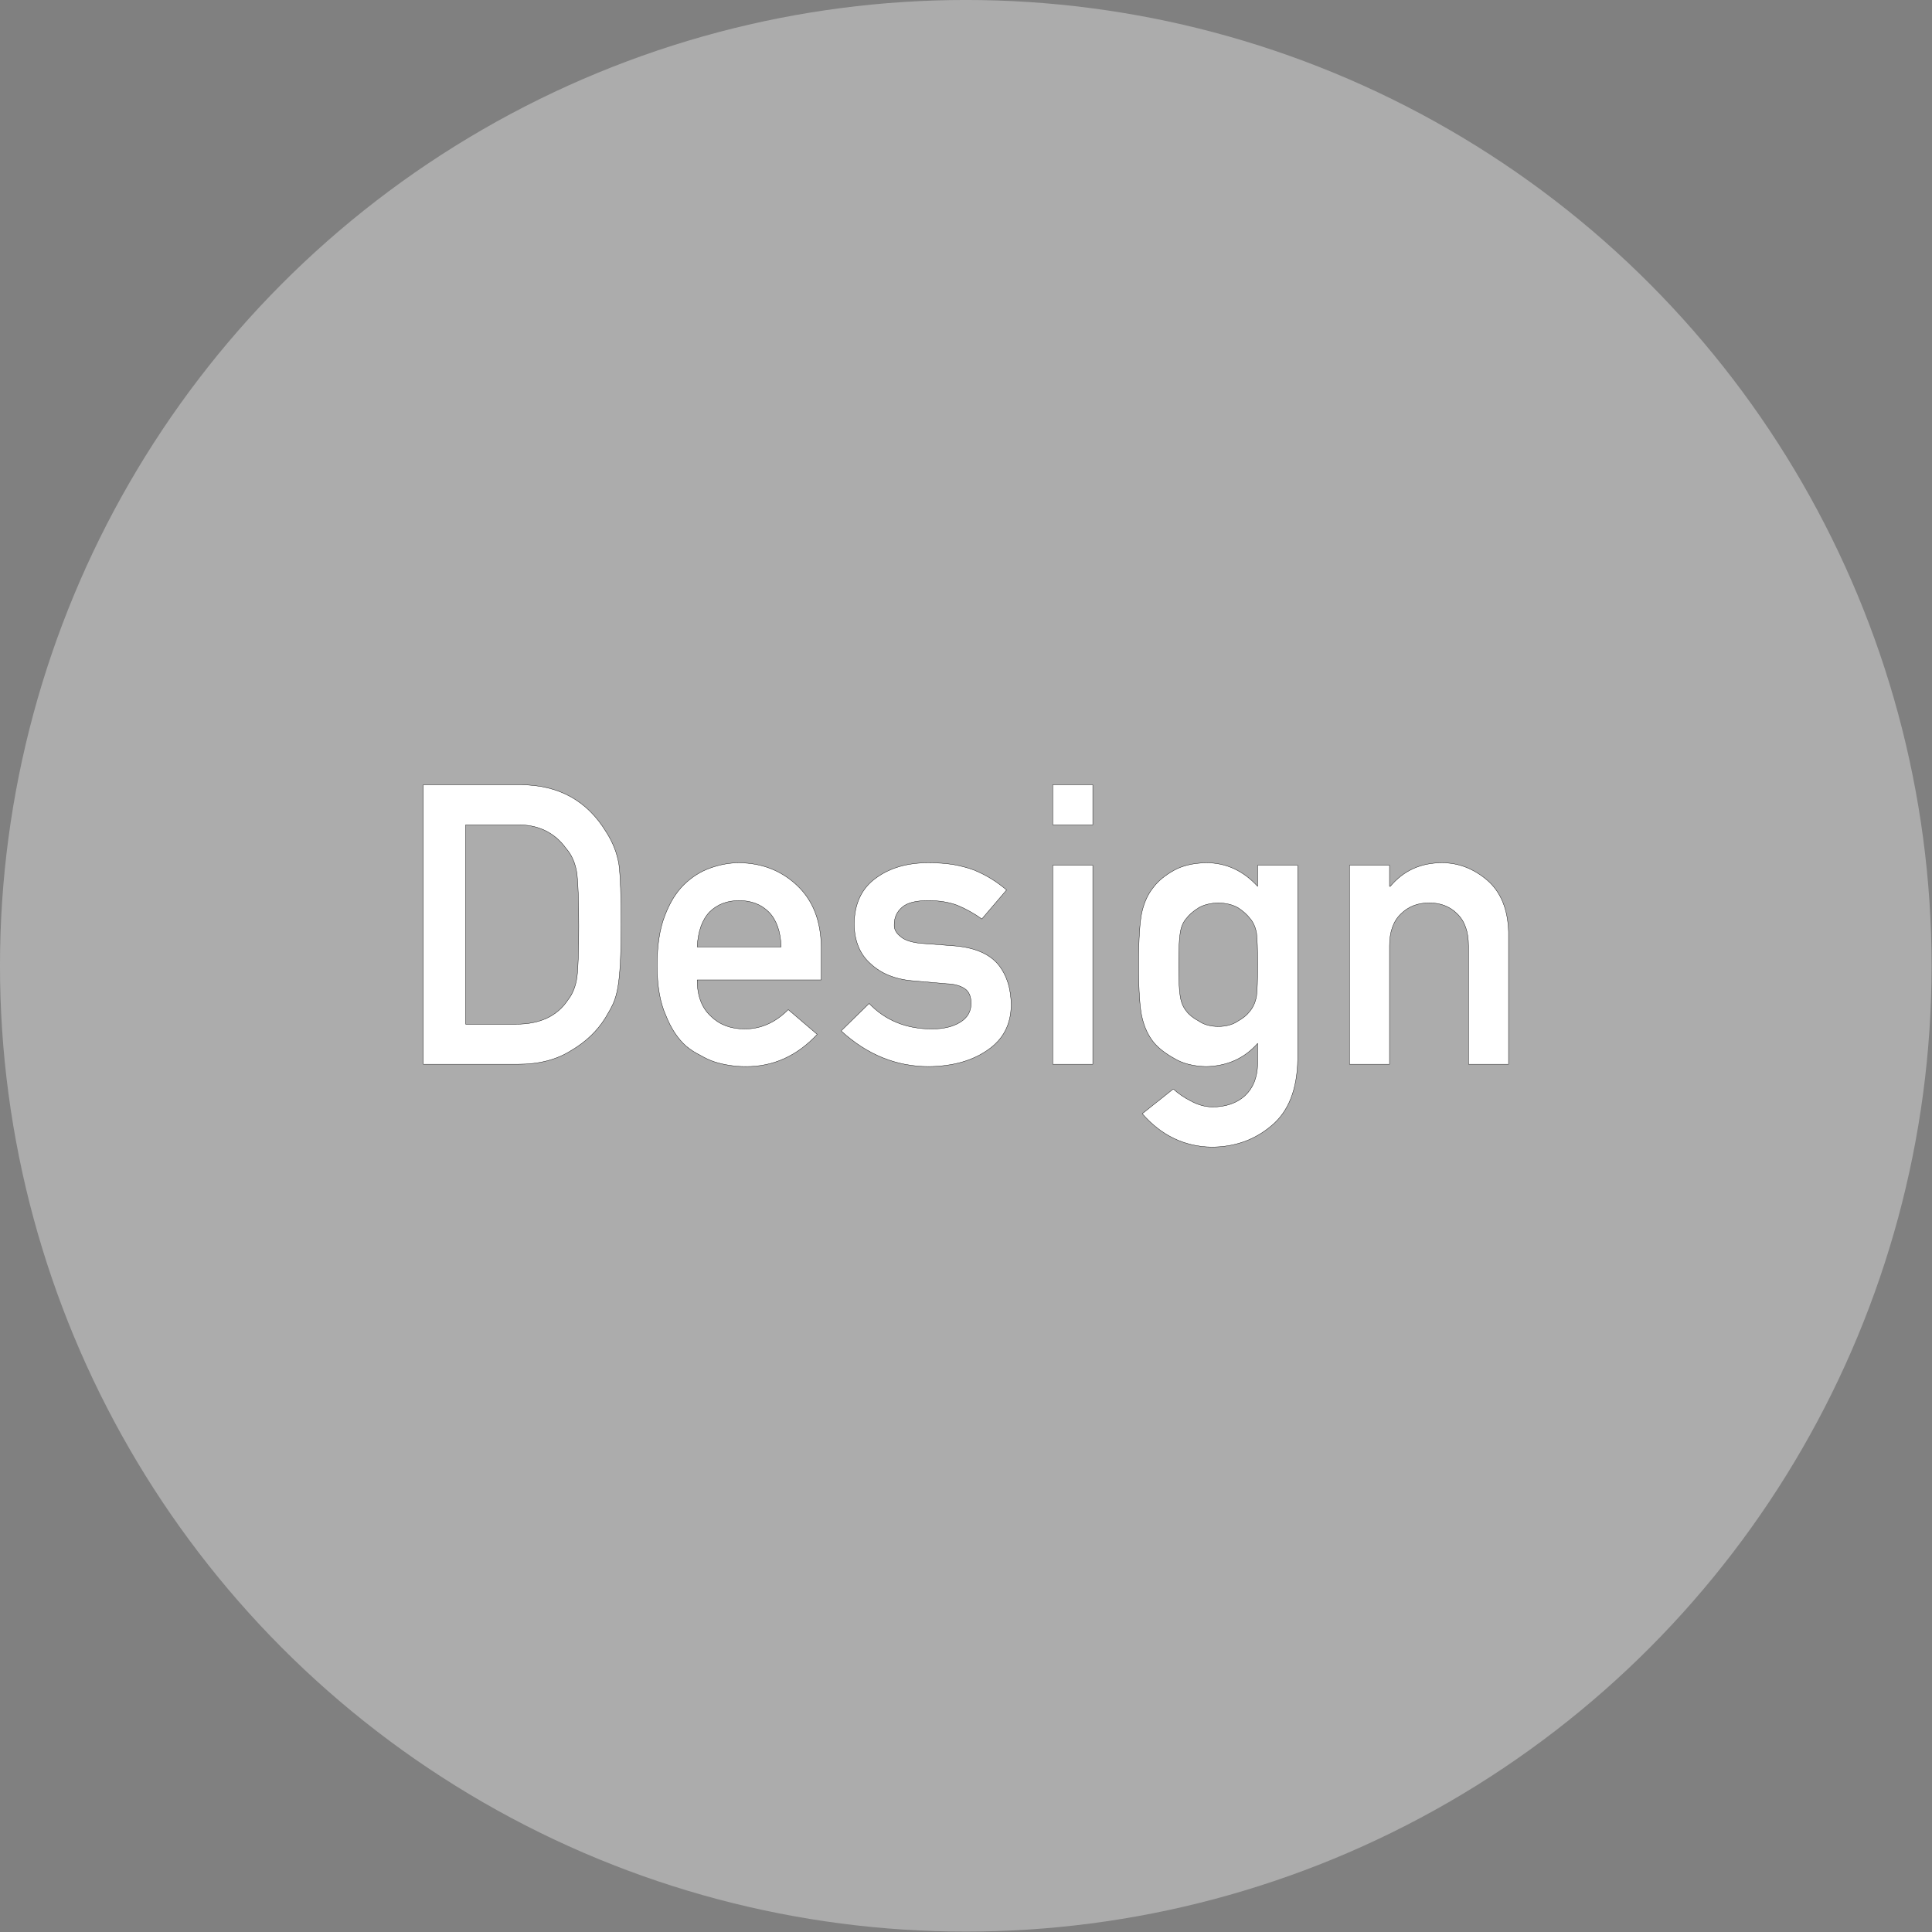
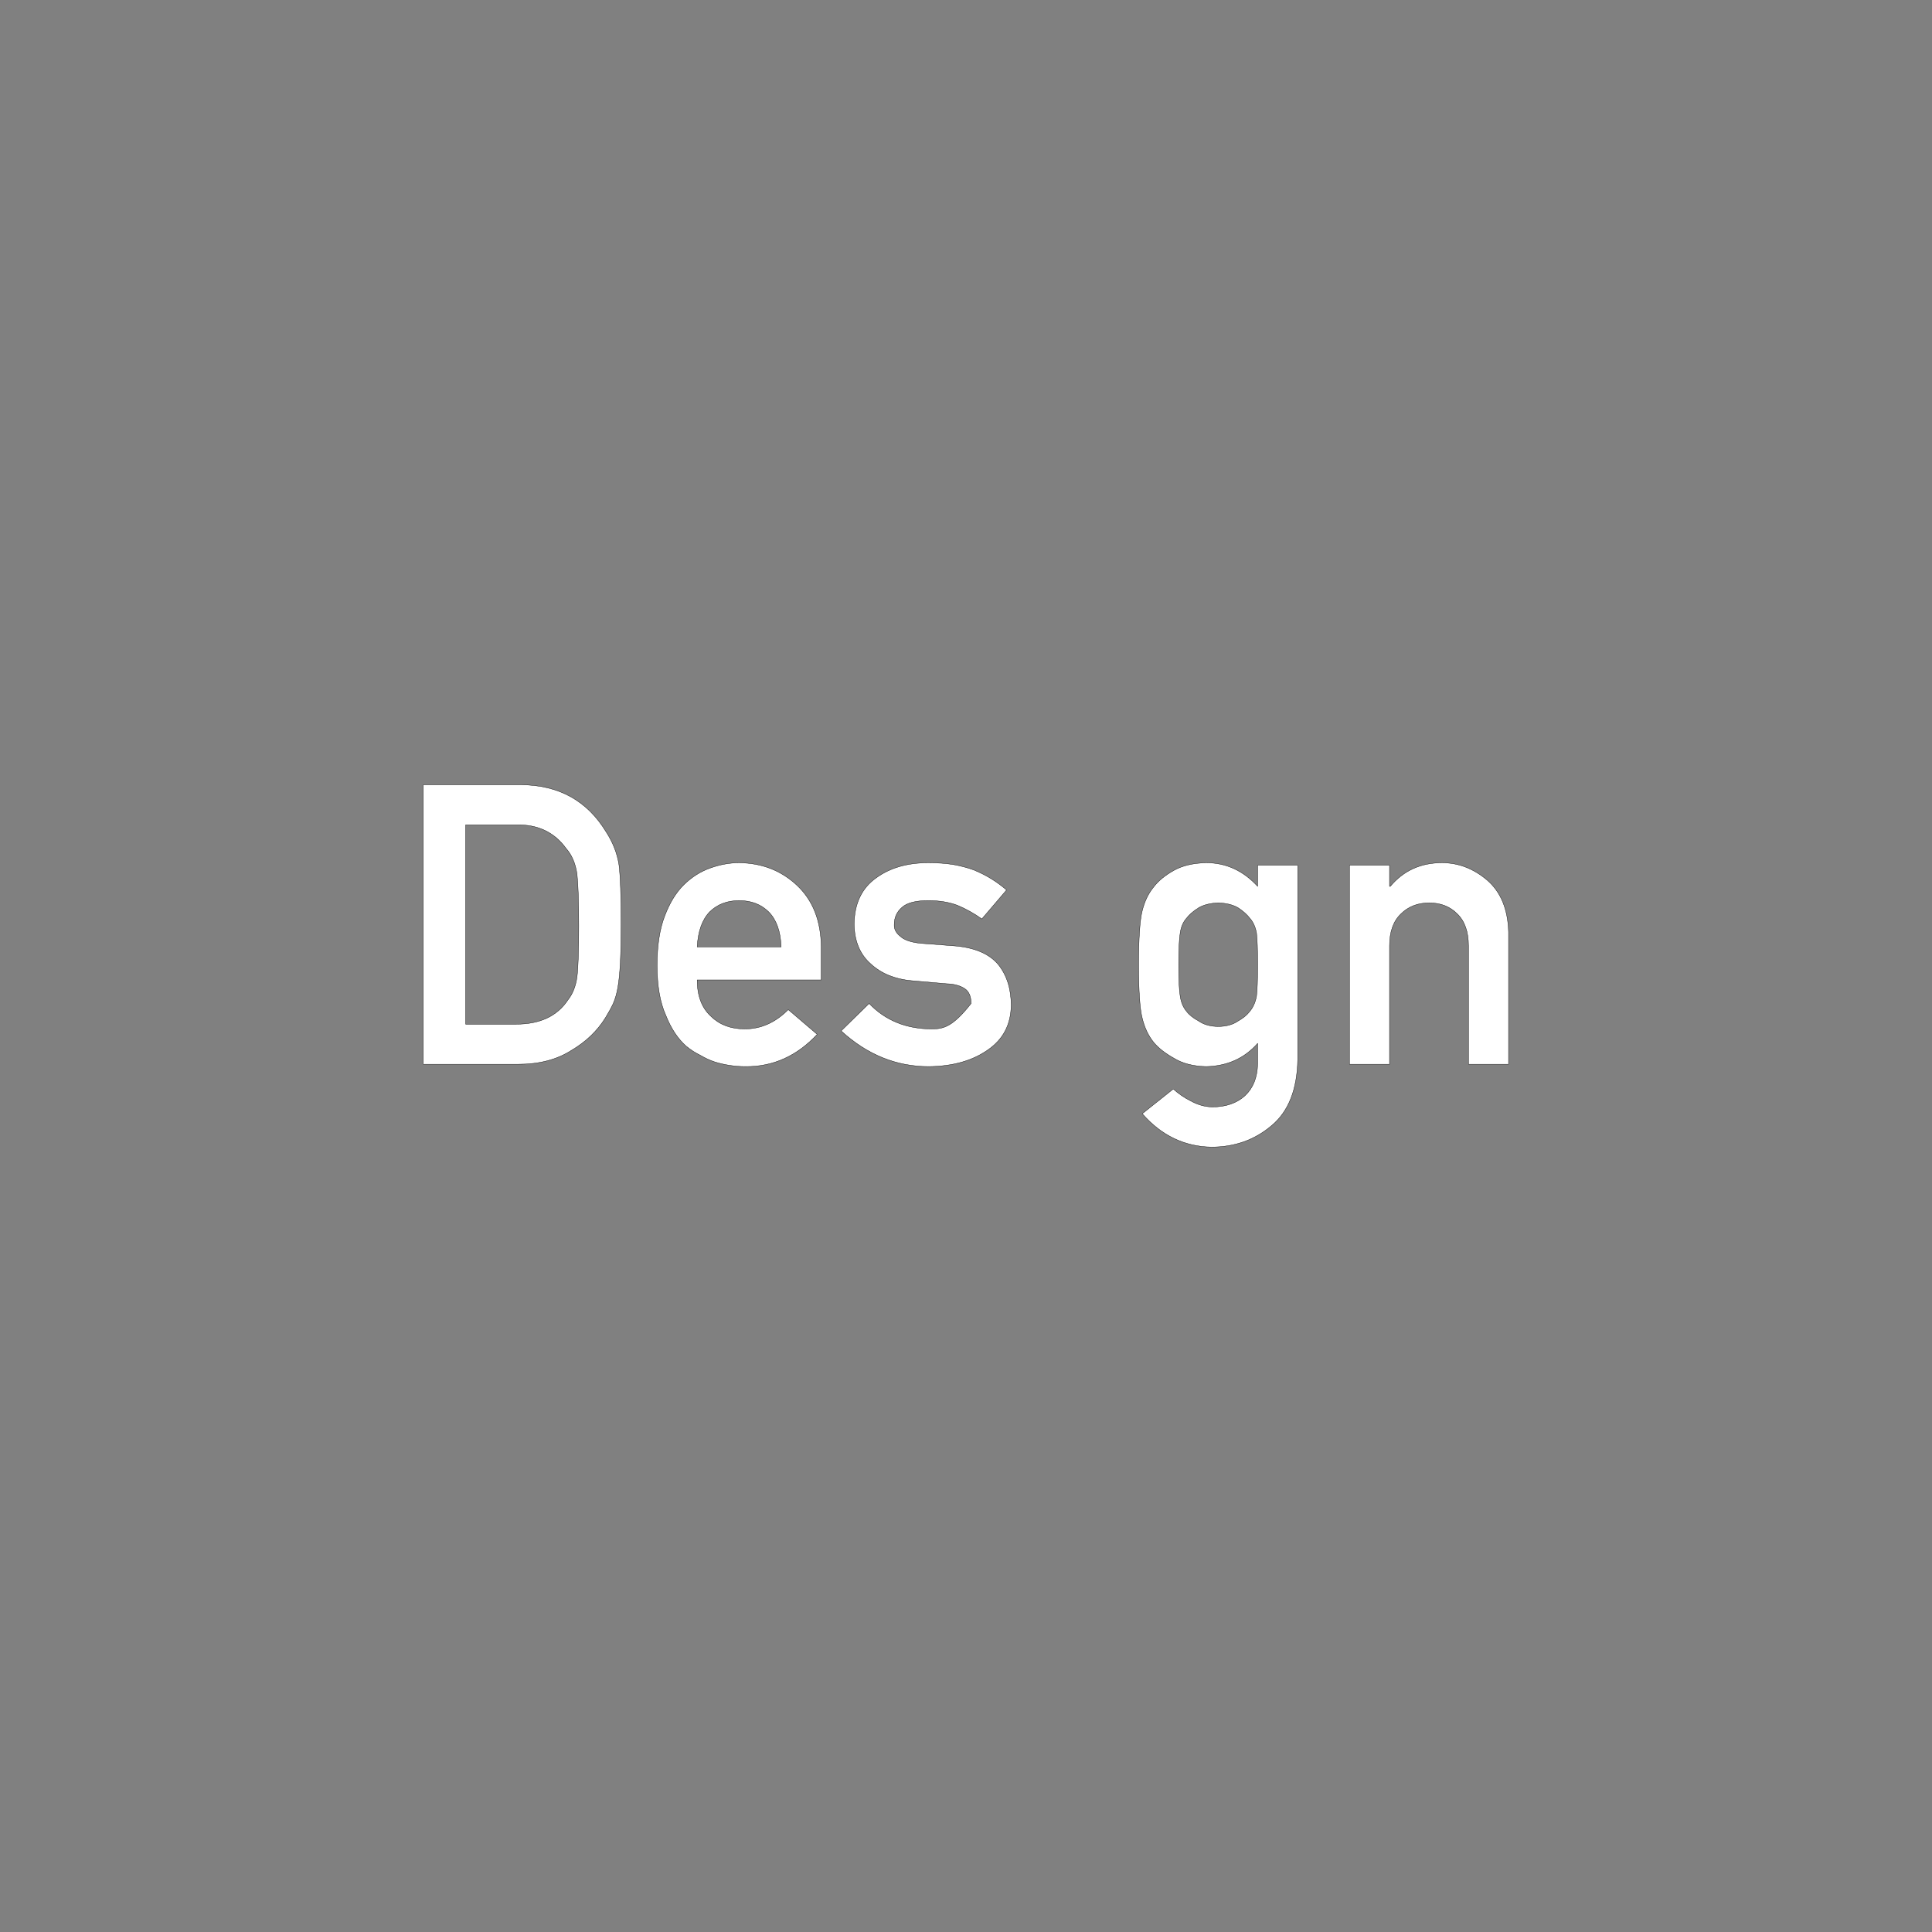
<svg xmlns="http://www.w3.org/2000/svg" width="100%" height="100%" viewBox="0 0 5906 5906" version="1.1" xml:space="preserve" style="fill-rule:evenodd;clip-rule:evenodd;stroke-linejoin:round;stroke-miterlimit:2;">
  <rect x="0" y="0" width="5906" height="5906" fill="#808080" stroke="none" />
  <g transform="matrix(1.236,0,0,1.236,-497.314,-543.399)">
-     <circle cx="2790.99" cy="2828.28" r="2388.68" style="fill:rgb(182,182,182);fill-opacity:0.8;" />
-   </g>
+     </g>
  <g transform="matrix(1,0,0,1,2947.19,3253.34)">
    <path d="M-1653.22,0L-1363.18,0C-1299.12,0 -1245.02,-14.063 -1200.88,-42.188C-1156.35,-68.359 -1121.58,-101.563 -1096.58,-141.797C-1087.21,-157.031 -1079.2,-171.68 -1072.56,-185.742C-1066.31,-200.195 -1061.62,-216.602 -1058.5,-234.961C-1051.86,-271.289 -1048.54,-335.352 -1048.54,-427.148C-1048.54,-513.477 -1050.68,-574.219 -1054.98,-609.375C-1060.45,-644.531 -1073.54,-678.125 -1094.24,-710.156C-1152.05,-805.469 -1238.77,-853.516 -1354.39,-854.297L-1653.22,-854.297L-1653.22,0ZM-1523.73,-731.836L-1369.04,-731.836C-1303.42,-733.398 -1252.64,-709.375 -1216.7,-659.766C-1199.12,-639.844 -1187.99,-613.867 -1183.3,-581.836C-1179.79,-549.805 -1178.03,-496.68 -1178.03,-422.461C-1178.03,-346.289 -1179.79,-294.336 -1183.3,-266.602C-1187.21,-238.477 -1196.39,-215.234 -1210.84,-196.875C-1243.65,-147.266 -1296.39,-122.461 -1369.04,-122.461L-1523.73,-122.461L-1523.73,-731.836Z" style="fill:white;fill-rule:nonzero;stroke:black;stroke-width:1px;" />
    <path d="M-436.816,-257.813L-436.816,-358.594C-437.598,-438.672 -462.402,-501.563 -511.23,-547.266C-559.277,-592.188 -618.066,-615.039 -687.598,-615.82C-716.504,-615.82 -745.801,-610.547 -775.488,-600C-805.566,-589.453 -832.715,-572.266 -856.934,-548.438C-880.762,-525 -900.293,-492.969 -915.527,-452.344C-930.762,-412.5 -938.379,-362.5 -938.379,-302.344C-938.379,-239.844 -929.59,-189.063 -912.012,-150C-895.996,-109.375 -875.098,-77.734 -849.316,-55.078C-836.035,-44.141 -821.777,-34.961 -806.543,-27.539C-792.09,-18.945 -777.246,-12.109 -762.012,-7.031C-731.543,2.344 -700.293,7.031 -668.262,7.031C-584.277,7.813 -511.23,-25 -449.121,-91.406L-537.598,-166.992C-576.66,-127.539 -620.996,-107.813 -670.605,-107.813C-713.184,-107.813 -747.559,-120.703 -773.73,-146.484C-801.855,-171.875 -815.918,-208.984 -815.918,-257.813L-436.816,-257.813ZM-815.918,-358.594C-813.574,-405.859 -800.879,-441.602 -777.832,-465.82C-754.395,-488.867 -724.316,-500.391 -687.598,-500.391C-650.879,-500.391 -620.801,-488.867 -597.363,-465.82C-573.535,-441.602 -560.84,-405.859 -559.277,-358.594L-815.918,-358.594Z" style="fill:white;fill-rule:nonzero;stroke:black;stroke-width:1px;" />
-     <path d="M-290.332,-185.742L-375.879,-101.953C-296.582,-29.297 -207.324,7.031 -108.105,7.031C-35.059,6.25 24.902,-10.547 71.777,-43.359C119.043,-75.391 143.066,-120.898 143.848,-179.883C143.848,-230.273 130.762,-271.875 104.59,-304.688C76.465,-338.281 30.762,-357.422 -32.52,-362.109L-133.301,-369.727C-162.988,-372.852 -183.691,-380.078 -195.41,-391.406C-208.301,-401.563 -214.355,-413.477 -213.574,-427.148C-213.574,-448.633 -205.566,-466.211 -189.551,-479.883C-174.316,-493.555 -147.559,-500.391 -109.277,-500.391C-75.684,-500.391 -45.996,-495.508 -20.215,-485.742C5.957,-474.805 30.762,-460.938 54.199,-444.141L129.785,-532.617C100.098,-558.398 66.504,-578.906 29.004,-594.141C9.473,-601.172 -11.426,-606.641 -33.691,-610.547C-55.957,-614.063 -81.152,-615.82 -109.277,-615.82C-174.121,-615.82 -227.637,-600.195 -269.824,-568.945C-313.184,-537.695 -335.254,-490.82 -336.035,-428.32C-335.254,-376.367 -318.457,-335.938 -285.645,-307.031C-253.613,-277.344 -212.012,-260.156 -160.84,-255.469L-53.027,-246.094C-30.371,-245.313 -12.207,-240.43 1.465,-231.445C14.746,-222.852 21.387,-207.617 21.387,-185.742C21.387,-161.133 10.254,-141.992 -12.012,-128.32C-34.277,-114.648 -62.988,-107.813 -98.145,-107.813C-176.66,-107.813 -240.723,-133.789 -290.332,-185.742Z" style="fill:white;fill-rule:nonzero;stroke:black;stroke-width:1px;" />
-     <path d="M270.996,0L393.457,0L393.457,-608.203L270.996,-608.203L270.996,0ZM270.996,-731.836L393.457,-731.836L393.457,-854.297L270.996,-854.297L270.996,-731.836Z" style="fill:white;fill-rule:nonzero;stroke:black;stroke-width:1px;" />
+     <path d="M-290.332,-185.742L-375.879,-101.953C-296.582,-29.297 -207.324,7.031 -108.105,7.031C-35.059,6.25 24.902,-10.547 71.777,-43.359C119.043,-75.391 143.066,-120.898 143.848,-179.883C143.848,-230.273 130.762,-271.875 104.59,-304.688C76.465,-338.281 30.762,-357.422 -32.52,-362.109L-133.301,-369.727C-162.988,-372.852 -183.691,-380.078 -195.41,-391.406C-208.301,-401.563 -214.355,-413.477 -213.574,-427.148C-213.574,-448.633 -205.566,-466.211 -189.551,-479.883C-174.316,-493.555 -147.559,-500.391 -109.277,-500.391C-75.684,-500.391 -45.996,-495.508 -20.215,-485.742C5.957,-474.805 30.762,-460.938 54.199,-444.141L129.785,-532.617C100.098,-558.398 66.504,-578.906 29.004,-594.141C9.473,-601.172 -11.426,-606.641 -33.691,-610.547C-55.957,-614.063 -81.152,-615.82 -109.277,-615.82C-174.121,-615.82 -227.637,-600.195 -269.824,-568.945C-313.184,-537.695 -335.254,-490.82 -336.035,-428.32C-335.254,-376.367 -318.457,-335.938 -285.645,-307.031C-253.613,-277.344 -212.012,-260.156 -160.84,-255.469L-53.027,-246.094C-30.371,-245.313 -12.207,-240.43 1.465,-231.445C14.746,-222.852 21.387,-207.617 21.387,-185.742C-34.277,-114.648 -62.988,-107.813 -98.145,-107.813C-176.66,-107.813 -240.723,-133.789 -290.332,-185.742Z" style="fill:white;fill-rule:nonzero;stroke:black;stroke-width:1px;" />
    <path d="M897.363,-63.867L897.363,-1.172C896.582,40.234 883.691,72.656 858.691,96.094C833.301,119.141 799.707,130.664 757.91,130.664C735.645,129.883 714.16,123.828 693.457,112.5C673.145,102.344 655.176,90.039 639.551,75.586L544.629,151.172C602.832,217.578 673.145,251.563 755.566,253.125C827.441,253.125 889.16,231.055 940.723,186.914C991.895,143.945 1018.26,76.758 1019.82,-14.648L1019.82,-608.203L897.363,-608.203L897.363,-543.75C853.223,-591.797 800.879,-615.82 740.332,-615.82C700.879,-615.039 668.066,-607.422 641.895,-592.969C614.551,-577.734 593.652,-560.547 579.199,-541.406C563.184,-521.875 551.66,-497.852 544.629,-469.336C537.207,-440.43 533.496,-385.156 533.496,-303.516C533.496,-223.438 537.207,-169.141 544.629,-140.625C551.66,-111.719 563.184,-87.305 579.199,-67.383C593.652,-49.805 614.551,-33.398 641.895,-18.164C668.066,-2.148 700.879,6.25 740.332,7.031C804.785,5.469 857.129,-18.164 897.363,-63.867ZM655.957,-303.516C655.957,-350.781 657.52,-383.594 660.645,-401.953C663.379,-420.313 669.824,-435.156 679.98,-446.484C688.184,-457.422 700.684,-468.164 717.48,-478.711C733.496,-487.695 753.418,-492.578 777.246,-493.359C801.074,-492.578 820.996,-487.695 837.012,-478.711C853.027,-468.164 865.137,-457.422 873.34,-446.484C883.496,-435.156 890.332,-420.313 893.848,-401.953C896.191,-383.594 897.363,-350.781 897.363,-303.516C897.363,-257.031 896.191,-225 893.848,-207.422C890.332,-189.063 883.496,-173.828 873.34,-161.719C865.137,-150.781 853.027,-140.82 837.012,-131.836C820.996,-120.898 801.074,-115.43 777.246,-115.43C753.418,-115.43 733.496,-120.898 717.48,-131.836C700.684,-140.82 688.184,-150.781 679.98,-161.719C669.824,-173.828 663.379,-189.063 660.645,-207.422C657.52,-225 655.957,-257.031 655.957,-303.516Z" style="fill:white;fill-rule:nonzero;stroke:black;stroke-width:1px;" />
    <path d="M1178.03,0L1300.49,0L1300.49,-362.109C1300.49,-404.688 1312.01,-437.109 1335.06,-459.375C1357.71,-482.031 1386.62,-493.359 1421.78,-493.359C1456.93,-493.359 1485.64,-482.031 1507.91,-459.375C1530.57,-437.109 1541.89,-404.688 1541.89,-362.109L1541.89,0L1664.36,0L1664.36,-404.297C1662.4,-473.828 1640.72,-526.563 1599.32,-562.5C1557.52,-598.047 1511.43,-615.82 1461.04,-615.82C1395.8,-615.82 1343.07,-591.797 1302.83,-543.75L1300.49,-543.75L1300.49,-608.203L1178.03,-608.203L1178.03,0Z" style="fill:white;fill-rule:nonzero;stroke:black;stroke-width:1px;" />
  </g>
</svg>